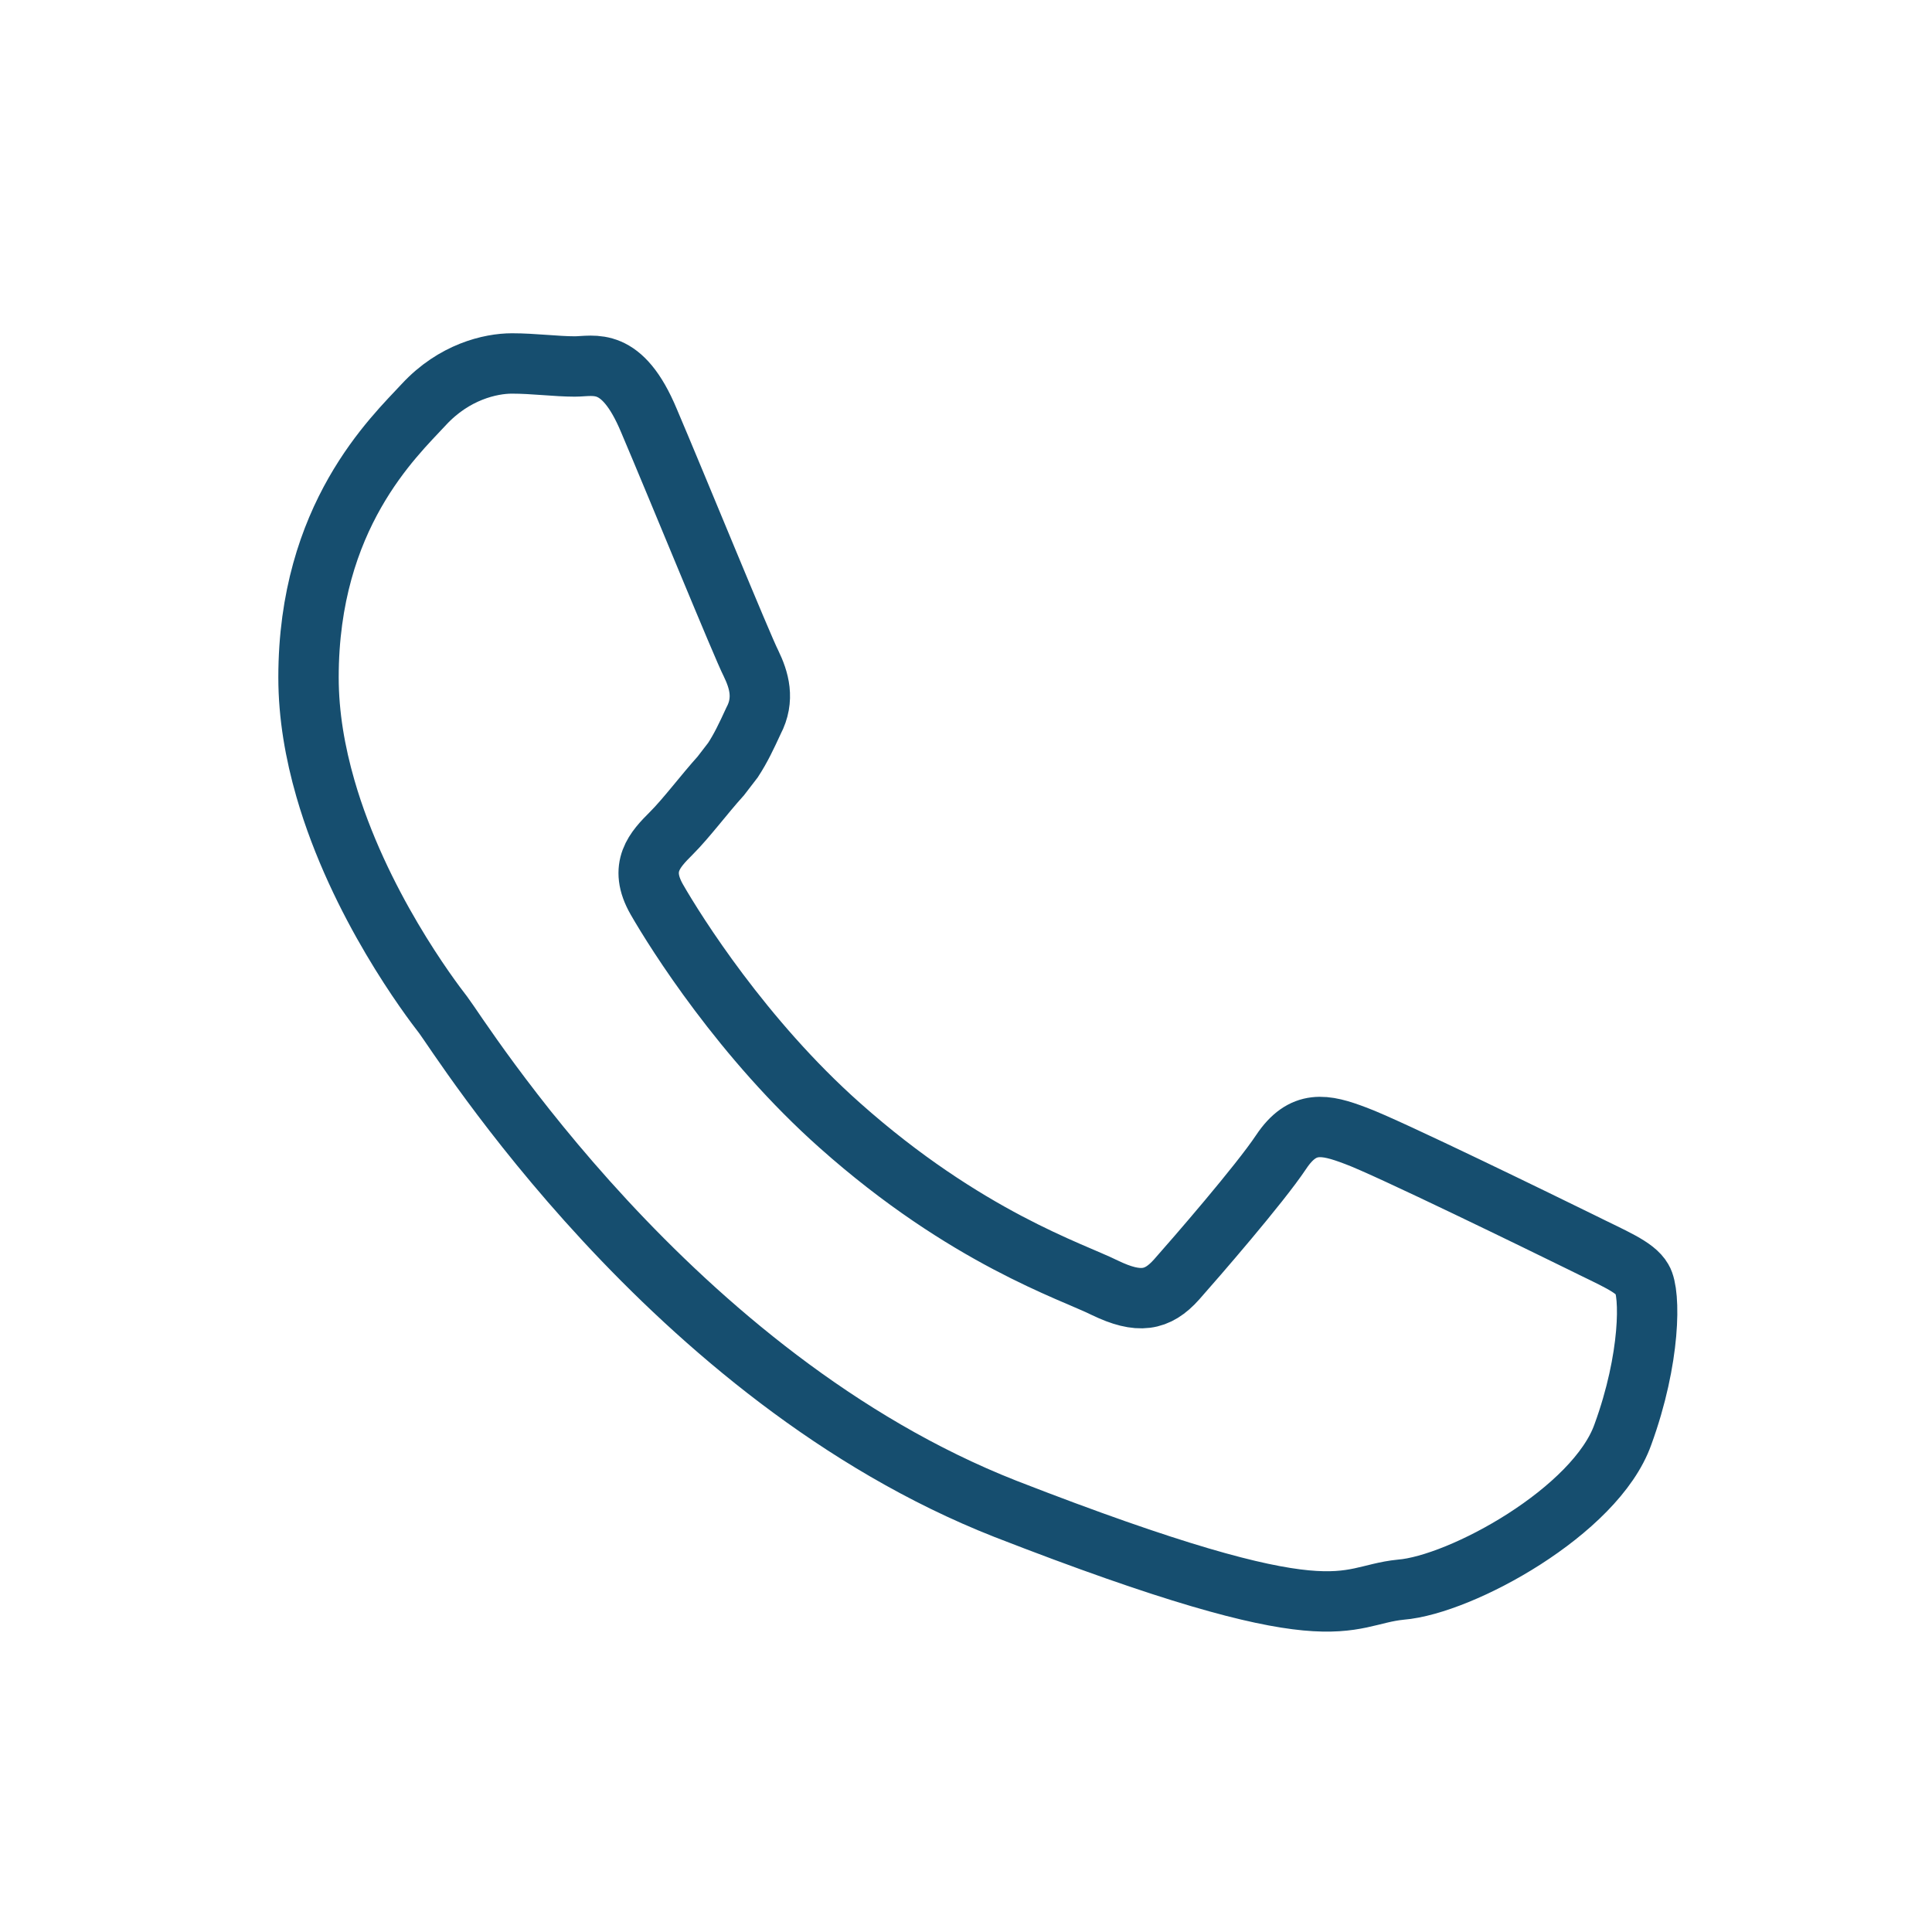
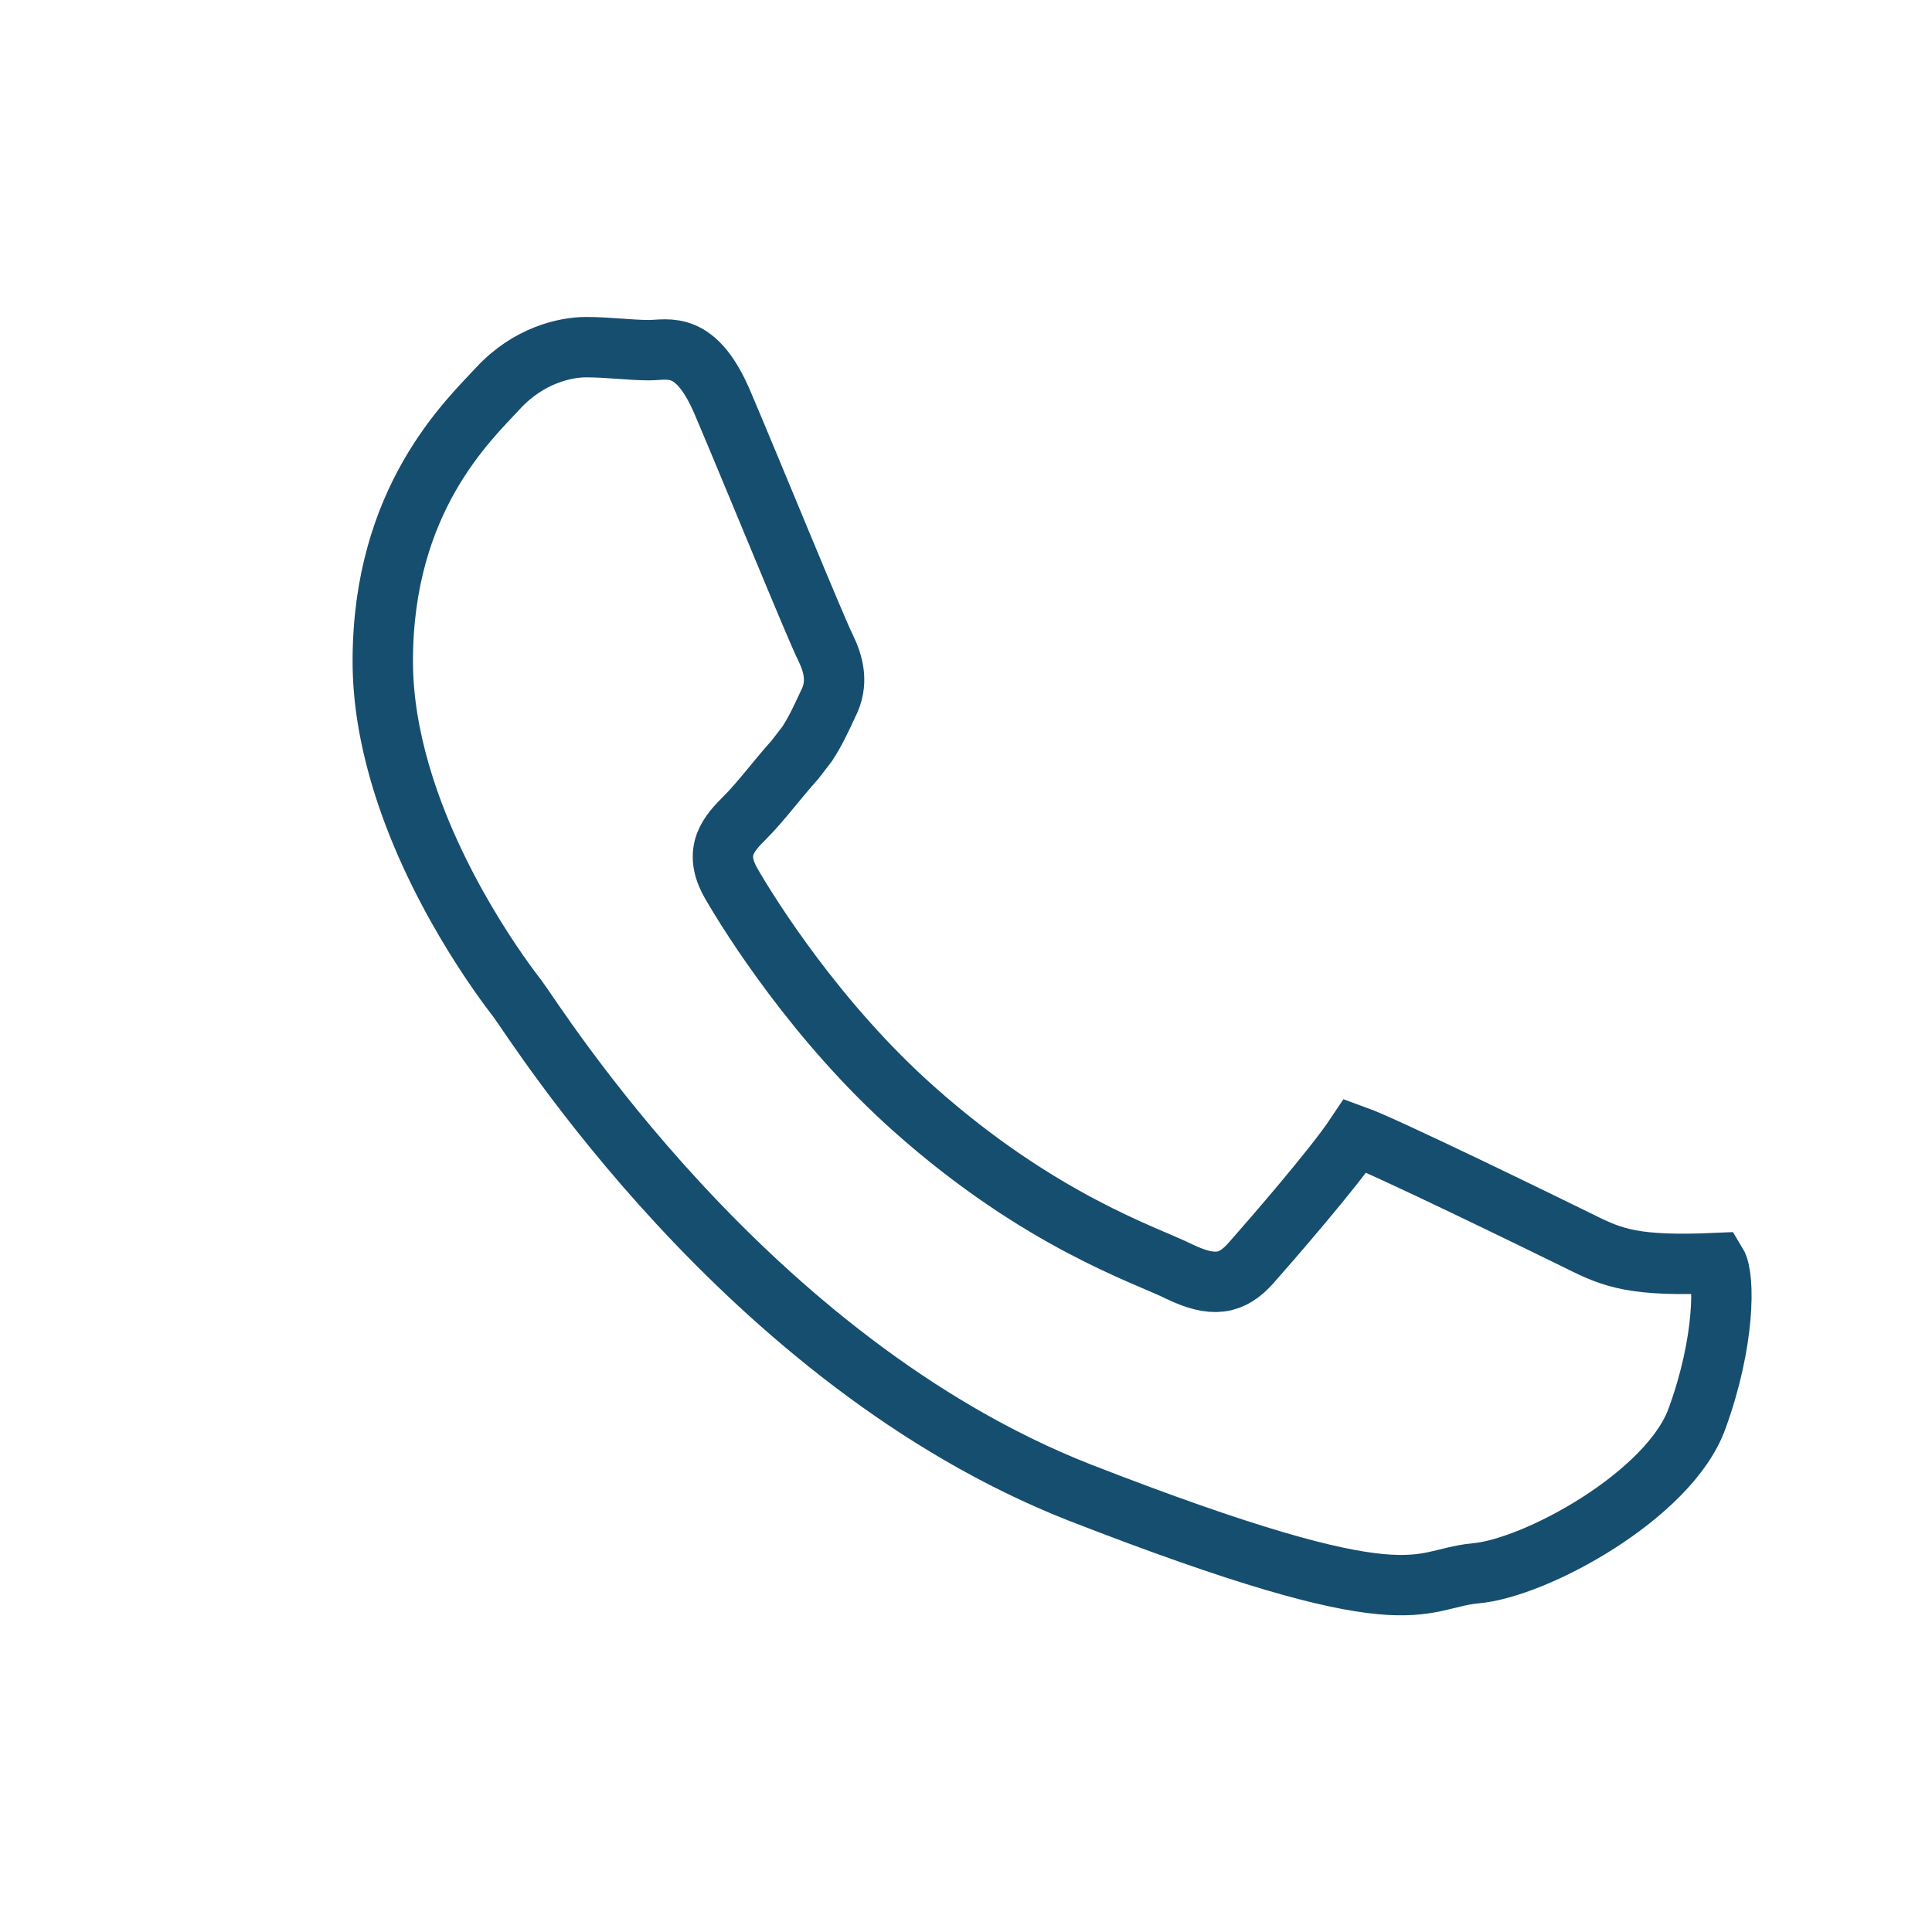
<svg xmlns="http://www.w3.org/2000/svg" version="1.1" id="Layer_1" x="0px" y="0px" viewBox="0 0 32 32" style="enable-background:new 0 0 32 32;" xml:space="preserve">
  <style type="text/css">
	.st0{fill-rule:evenodd;clip-rule:evenodd;fill:none;stroke:#164E6F;stroke-miterlimit:10;}
</style>
  <g>
    <g id="XMLID_810_">
-       <path id="XMLID_811_" class="st0" d="M26.18,20.57c-0.55-0.27-3.23-1.58-3.73-1.76c-0.5-0.19-0.87-0.27-1.23,0.27    c-0.36,0.54-1.42,1.76-1.73,2.11c-0.32,0.36-0.63,0.41-1.19,0.14c-0.54-0.27-2.3-0.83-4.39-2.69c-1.61-1.43-2.72-3.2-3.03-3.74    c-0.31-0.54-0.03-0.83,0.24-1.1c0.25-0.25,0.54-0.64,0.82-0.95c0.07-0.09,0.14-0.18,0.2-0.26c0.13-0.2,0.22-0.39,0.34-0.65    c0.19-0.36,0.09-0.68-0.04-0.95c-0.14-0.27-1.23-2.94-1.69-4.02c-0.45-1.08-0.91-0.9-1.23-0.9c-0.31,0-0.68-0.05-1.04-0.05    c-0.36,0-0.96,0.14-1.46,0.68c-0.5,0.54-1.91,1.85-1.91,4.52c0,0.63,0.11,1.25,0.28,1.84c0.55,1.91,1.74,3.48,1.95,3.75    c0.27,0.35,3.77,6,9.31,8.18c5.55,2.16,5.55,1.44,6.55,1.34c1-0.08,3.23-1.3,3.68-2.57c0.46-1.26,0.46-2.34,0.32-2.57    C27.08,20.98,26.72,20.84,26.18,20.57z" />
+       <path id="XMLID_811_" class="st0" d="M26.18,20.57c-0.55-0.27-3.23-1.58-3.73-1.76c-0.36,0.54-1.42,1.76-1.73,2.11c-0.32,0.36-0.63,0.41-1.19,0.14c-0.54-0.27-2.3-0.83-4.39-2.69c-1.61-1.43-2.72-3.2-3.03-3.74    c-0.31-0.54-0.03-0.83,0.24-1.1c0.25-0.25,0.54-0.64,0.82-0.95c0.07-0.09,0.14-0.18,0.2-0.26c0.13-0.2,0.22-0.39,0.34-0.65    c0.19-0.36,0.09-0.68-0.04-0.95c-0.14-0.27-1.23-2.94-1.69-4.02c-0.45-1.08-0.91-0.9-1.23-0.9c-0.31,0-0.68-0.05-1.04-0.05    c-0.36,0-0.96,0.14-1.46,0.68c-0.5,0.54-1.91,1.85-1.91,4.52c0,0.63,0.11,1.25,0.28,1.84c0.55,1.91,1.74,3.48,1.95,3.75    c0.27,0.35,3.77,6,9.31,8.18c5.55,2.16,5.55,1.44,6.55,1.34c1-0.08,3.23-1.3,3.68-2.57c0.46-1.26,0.46-2.34,0.32-2.57    C27.08,20.98,26.72,20.84,26.18,20.57z" />
    </g>
  </g>
</svg>